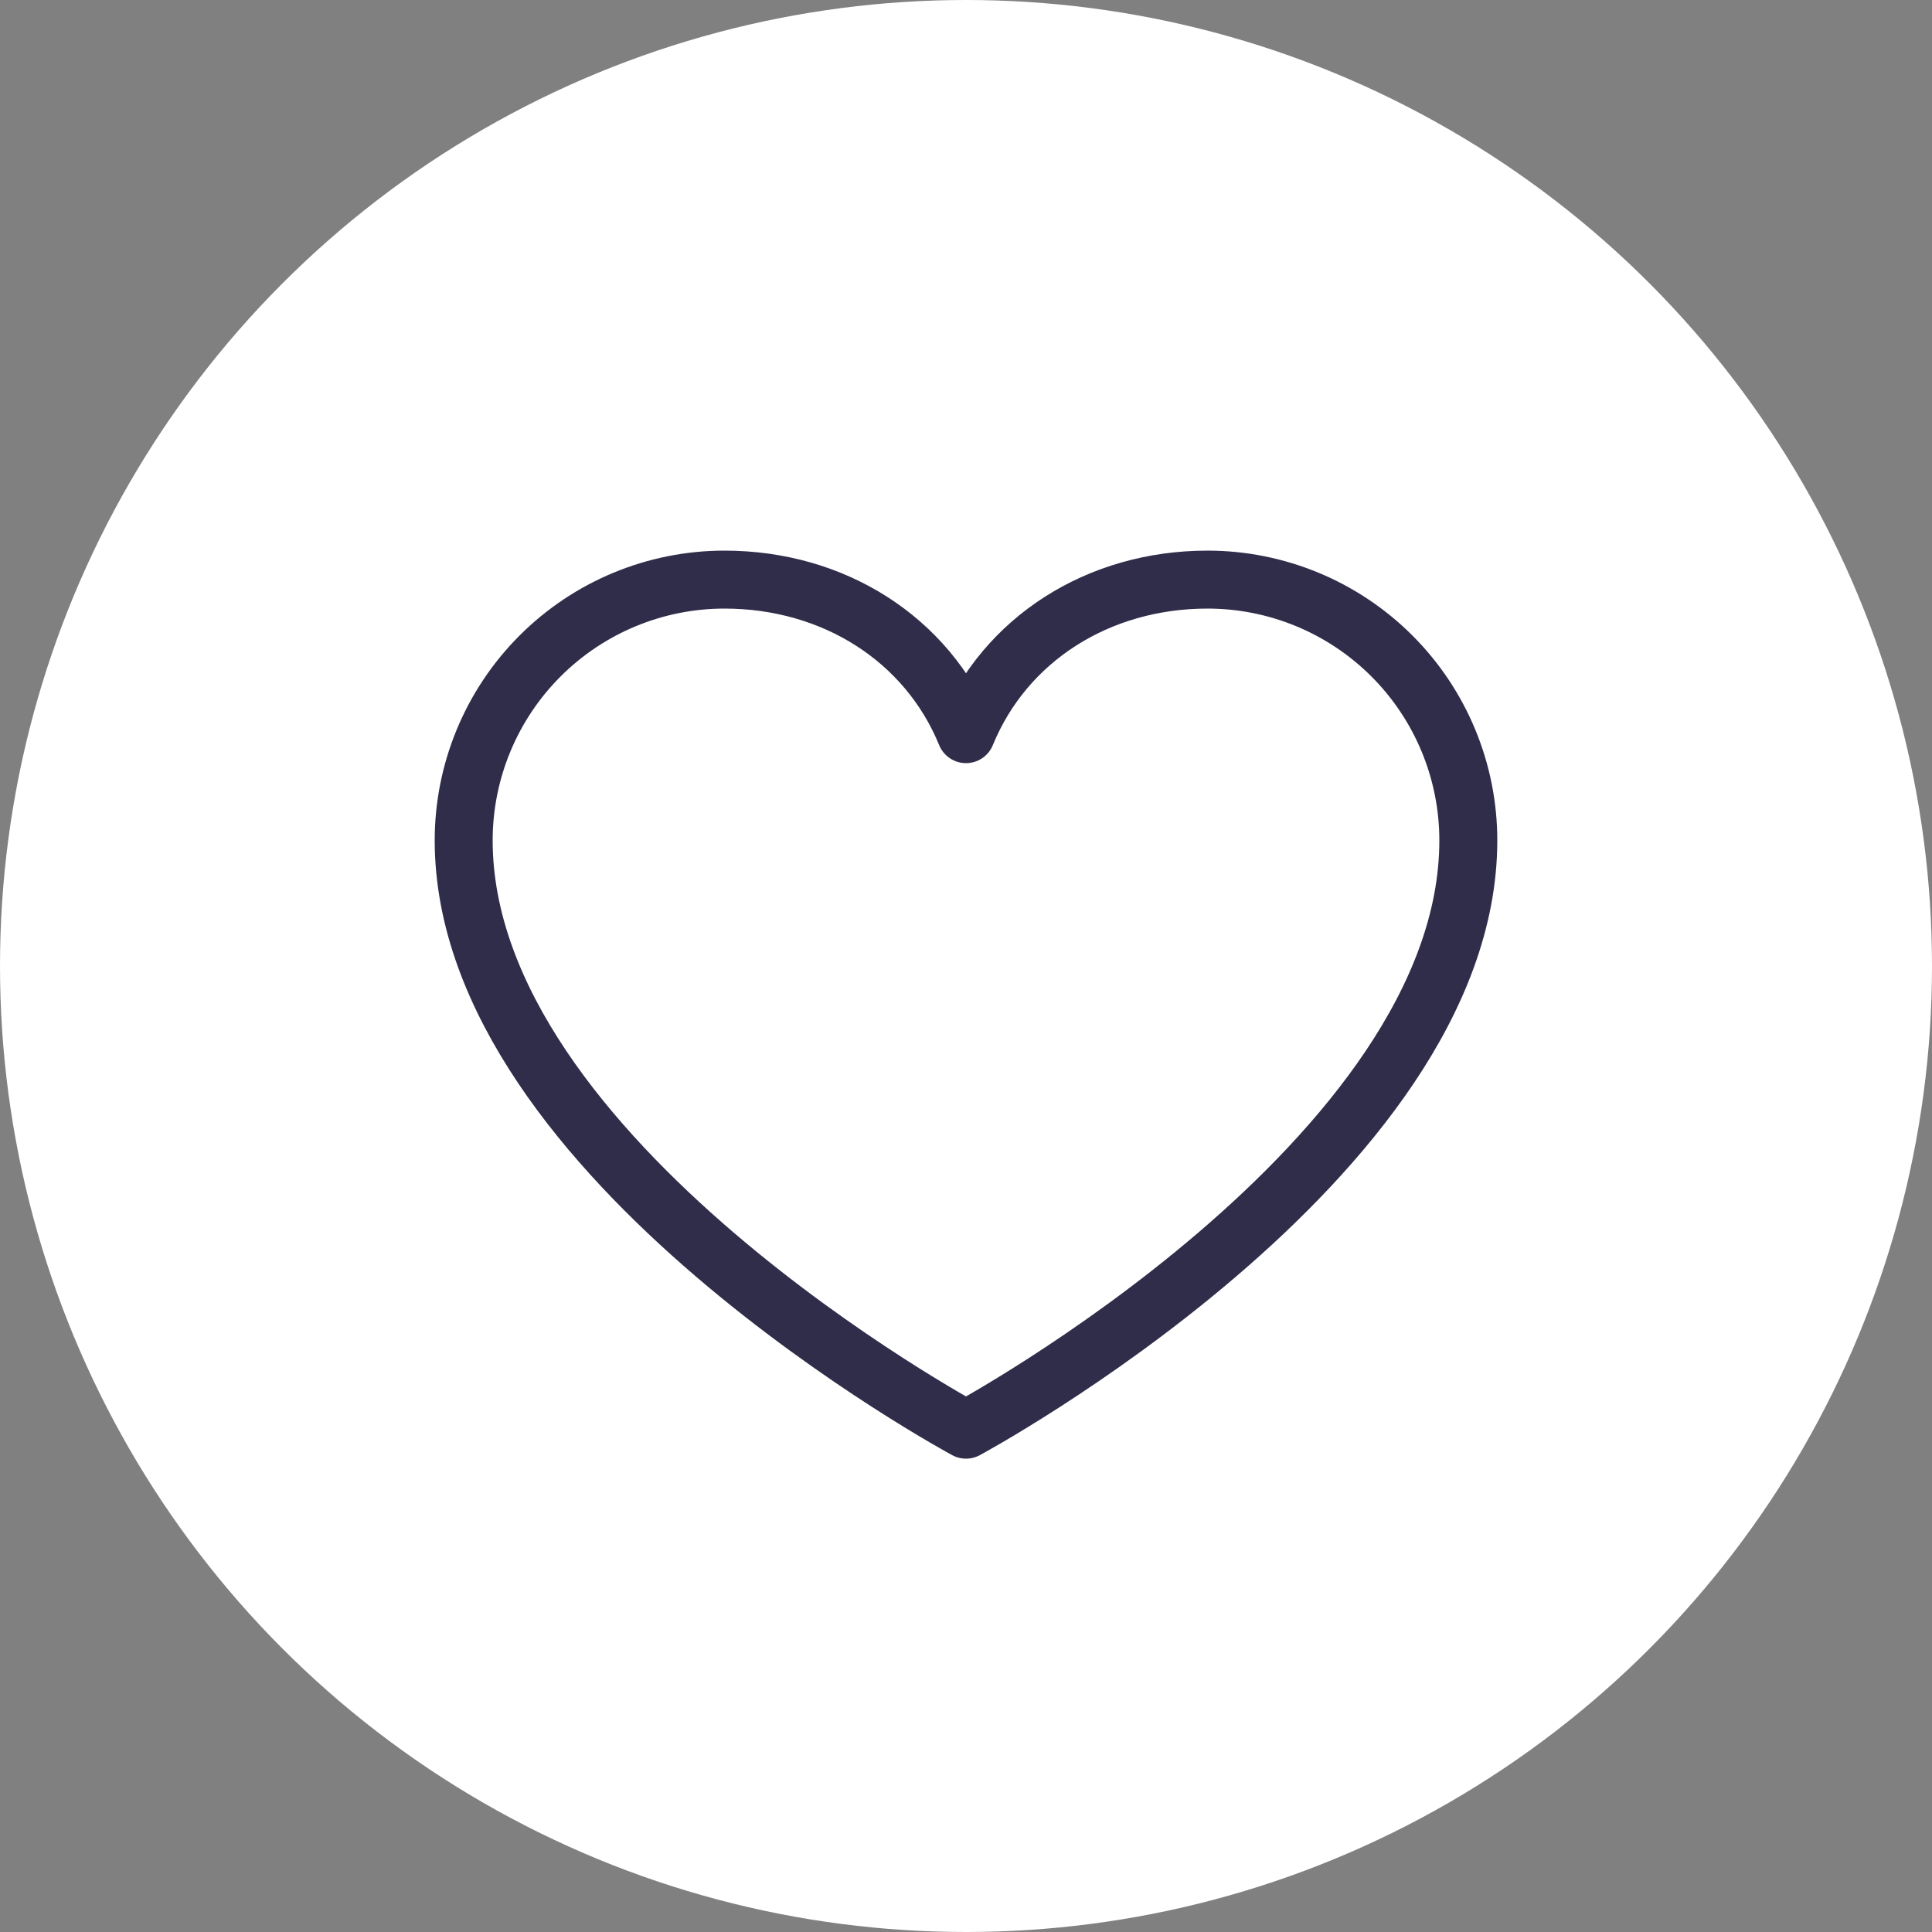
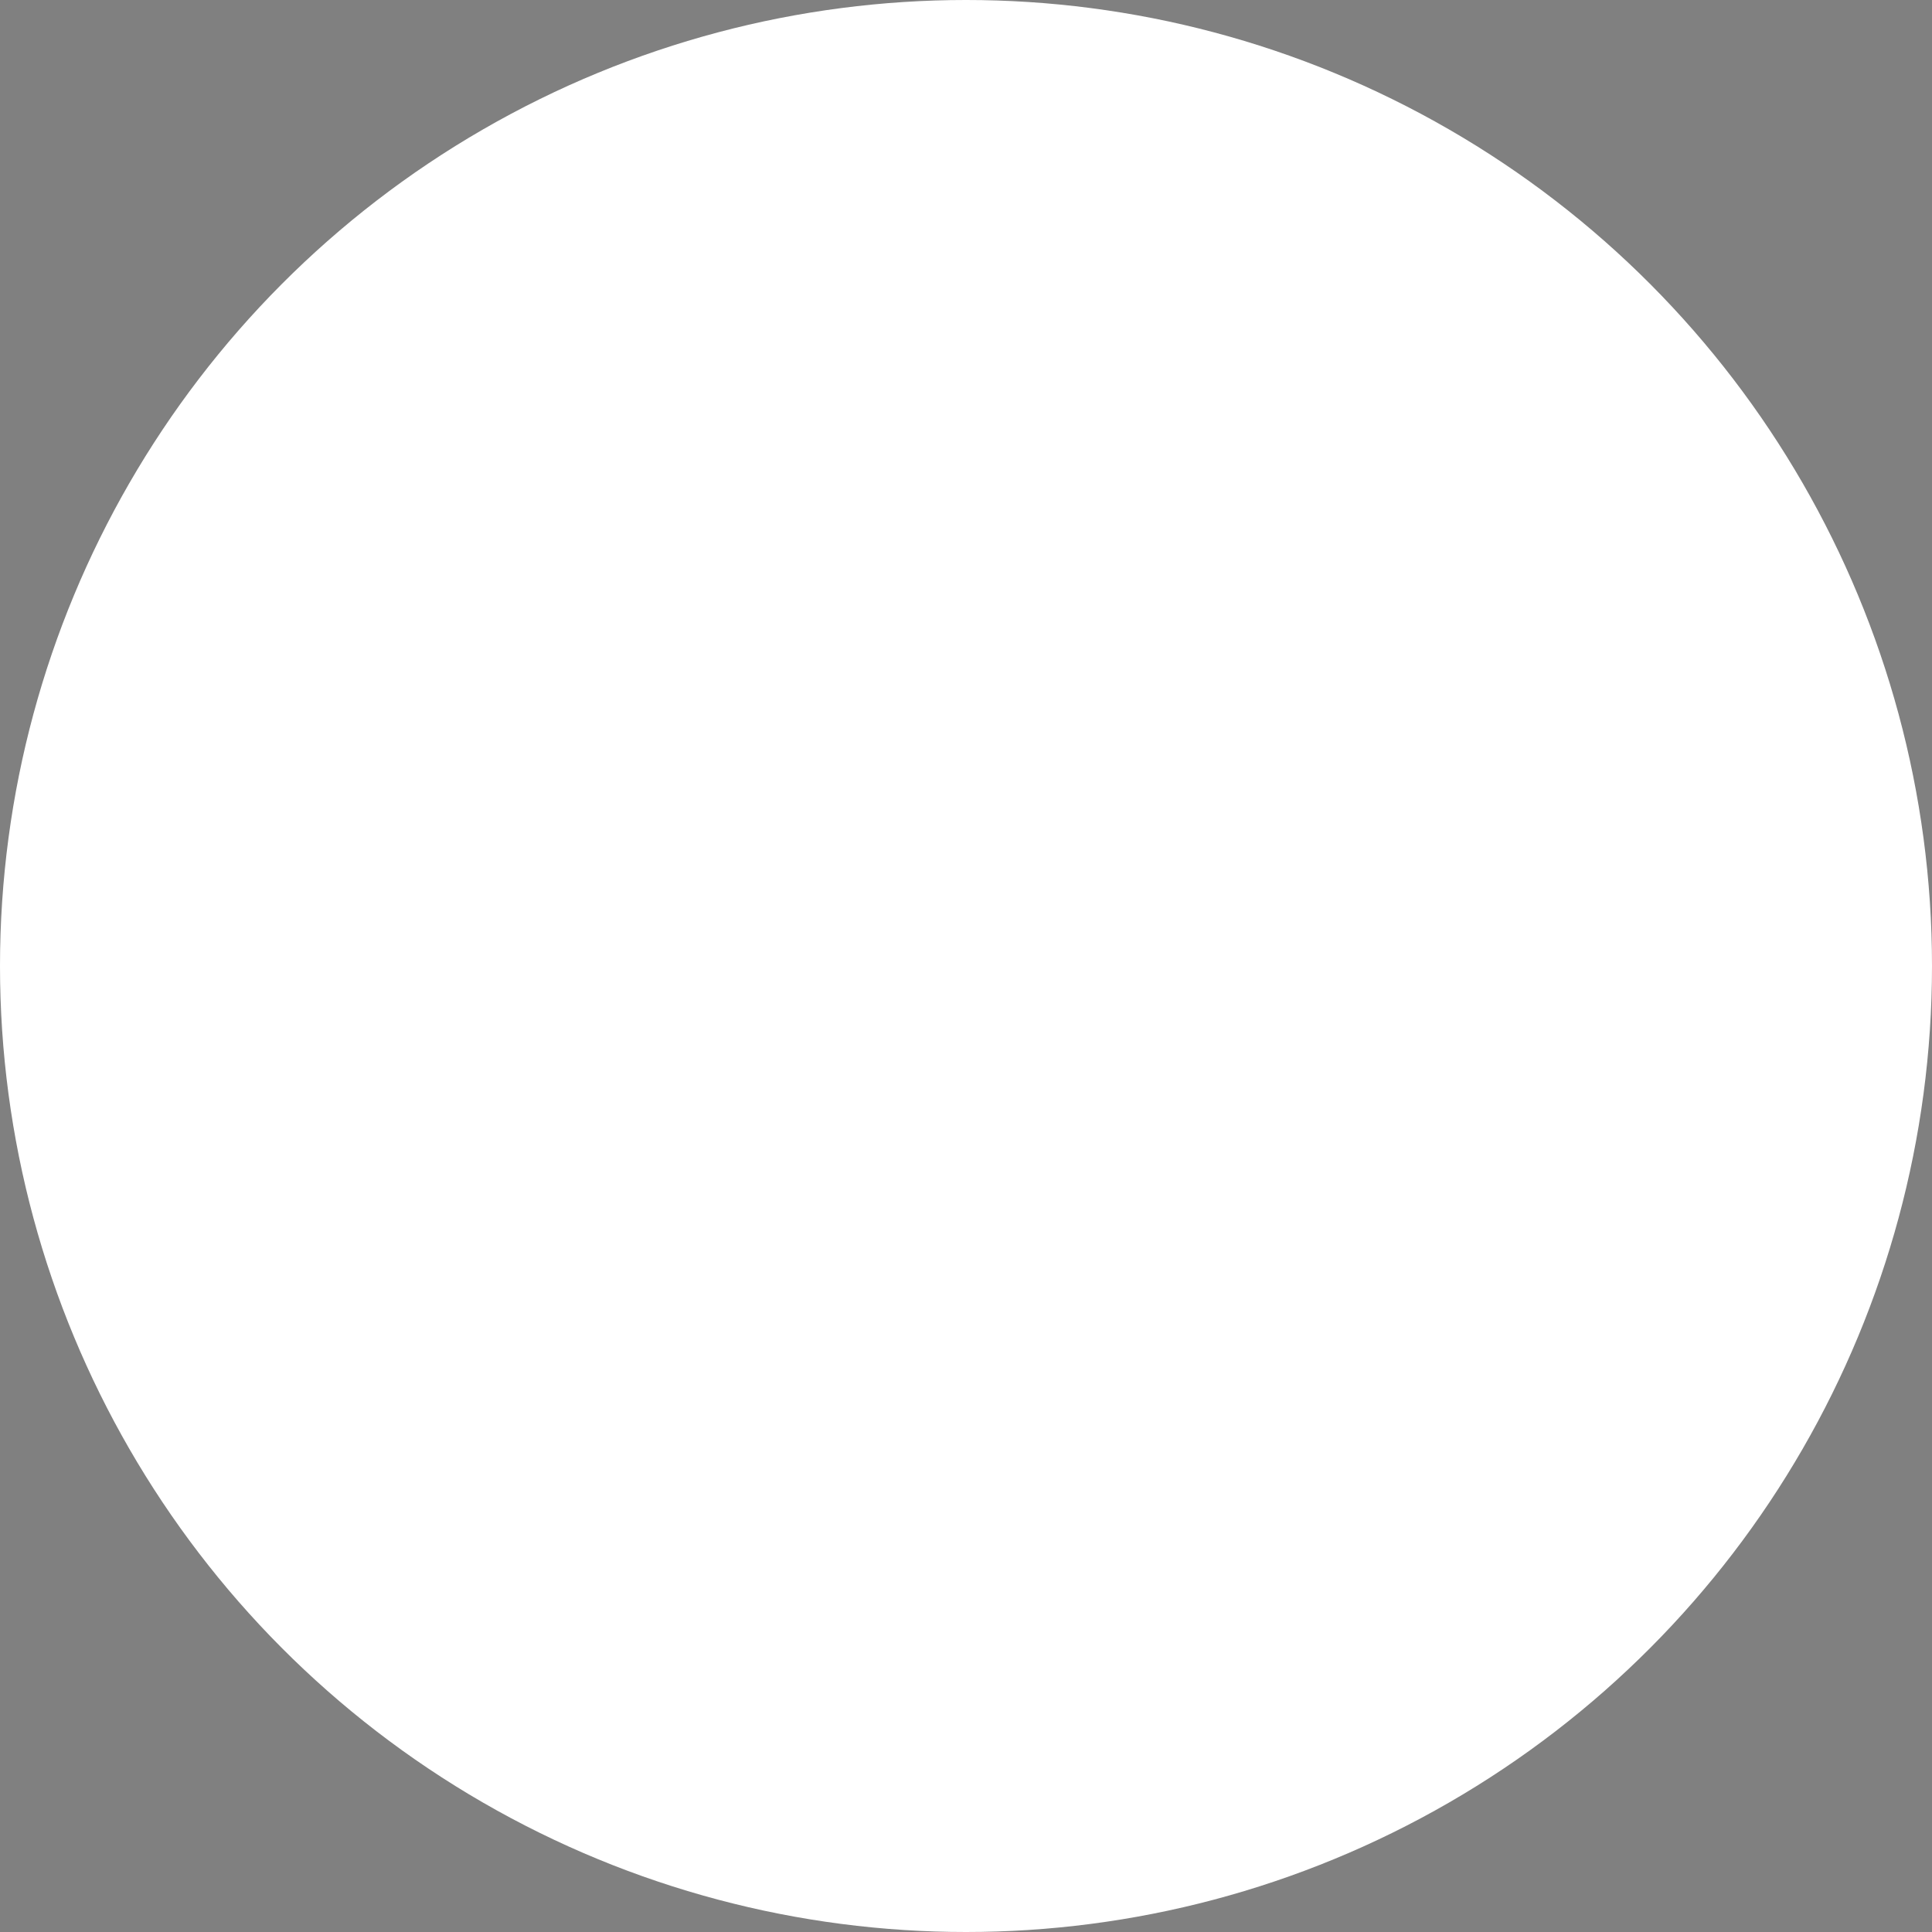
<svg xmlns="http://www.w3.org/2000/svg" width="50" height="50" viewBox="0 0 50 50" fill="none">
  <rect x="0" y="0" width="50" height="50" fill="#808080" stroke="none" />
  <circle cx="25" cy="25" r="25" fill="white" />
  <g clip-path="url(#clip0_2225_7)">
-     <path d="M25 37C25 37 12 30 12 21.75C12 19.96 12.711 18.243 13.977 16.977C15.243 15.711 16.96 15 18.75 15C21.574 15 23.992 16.539 25 19C26.008 16.539 28.426 15 31.25 15C33.04 15 34.757 15.711 36.023 16.977C37.289 18.243 38 19.96 38 21.75C38 30 25 37 25 37Z" stroke="#302D4B" stroke-width="1.5" stroke-linecap="round" stroke-linejoin="round" />
-   </g>
+     </g>
  <defs>
    <clipPath id="clip0_2225_7">
-       <rect width="32" height="32" fill="white" transform="translate(9 9)" />
-     </clipPath>
+       </clipPath>
  </defs>
</svg>